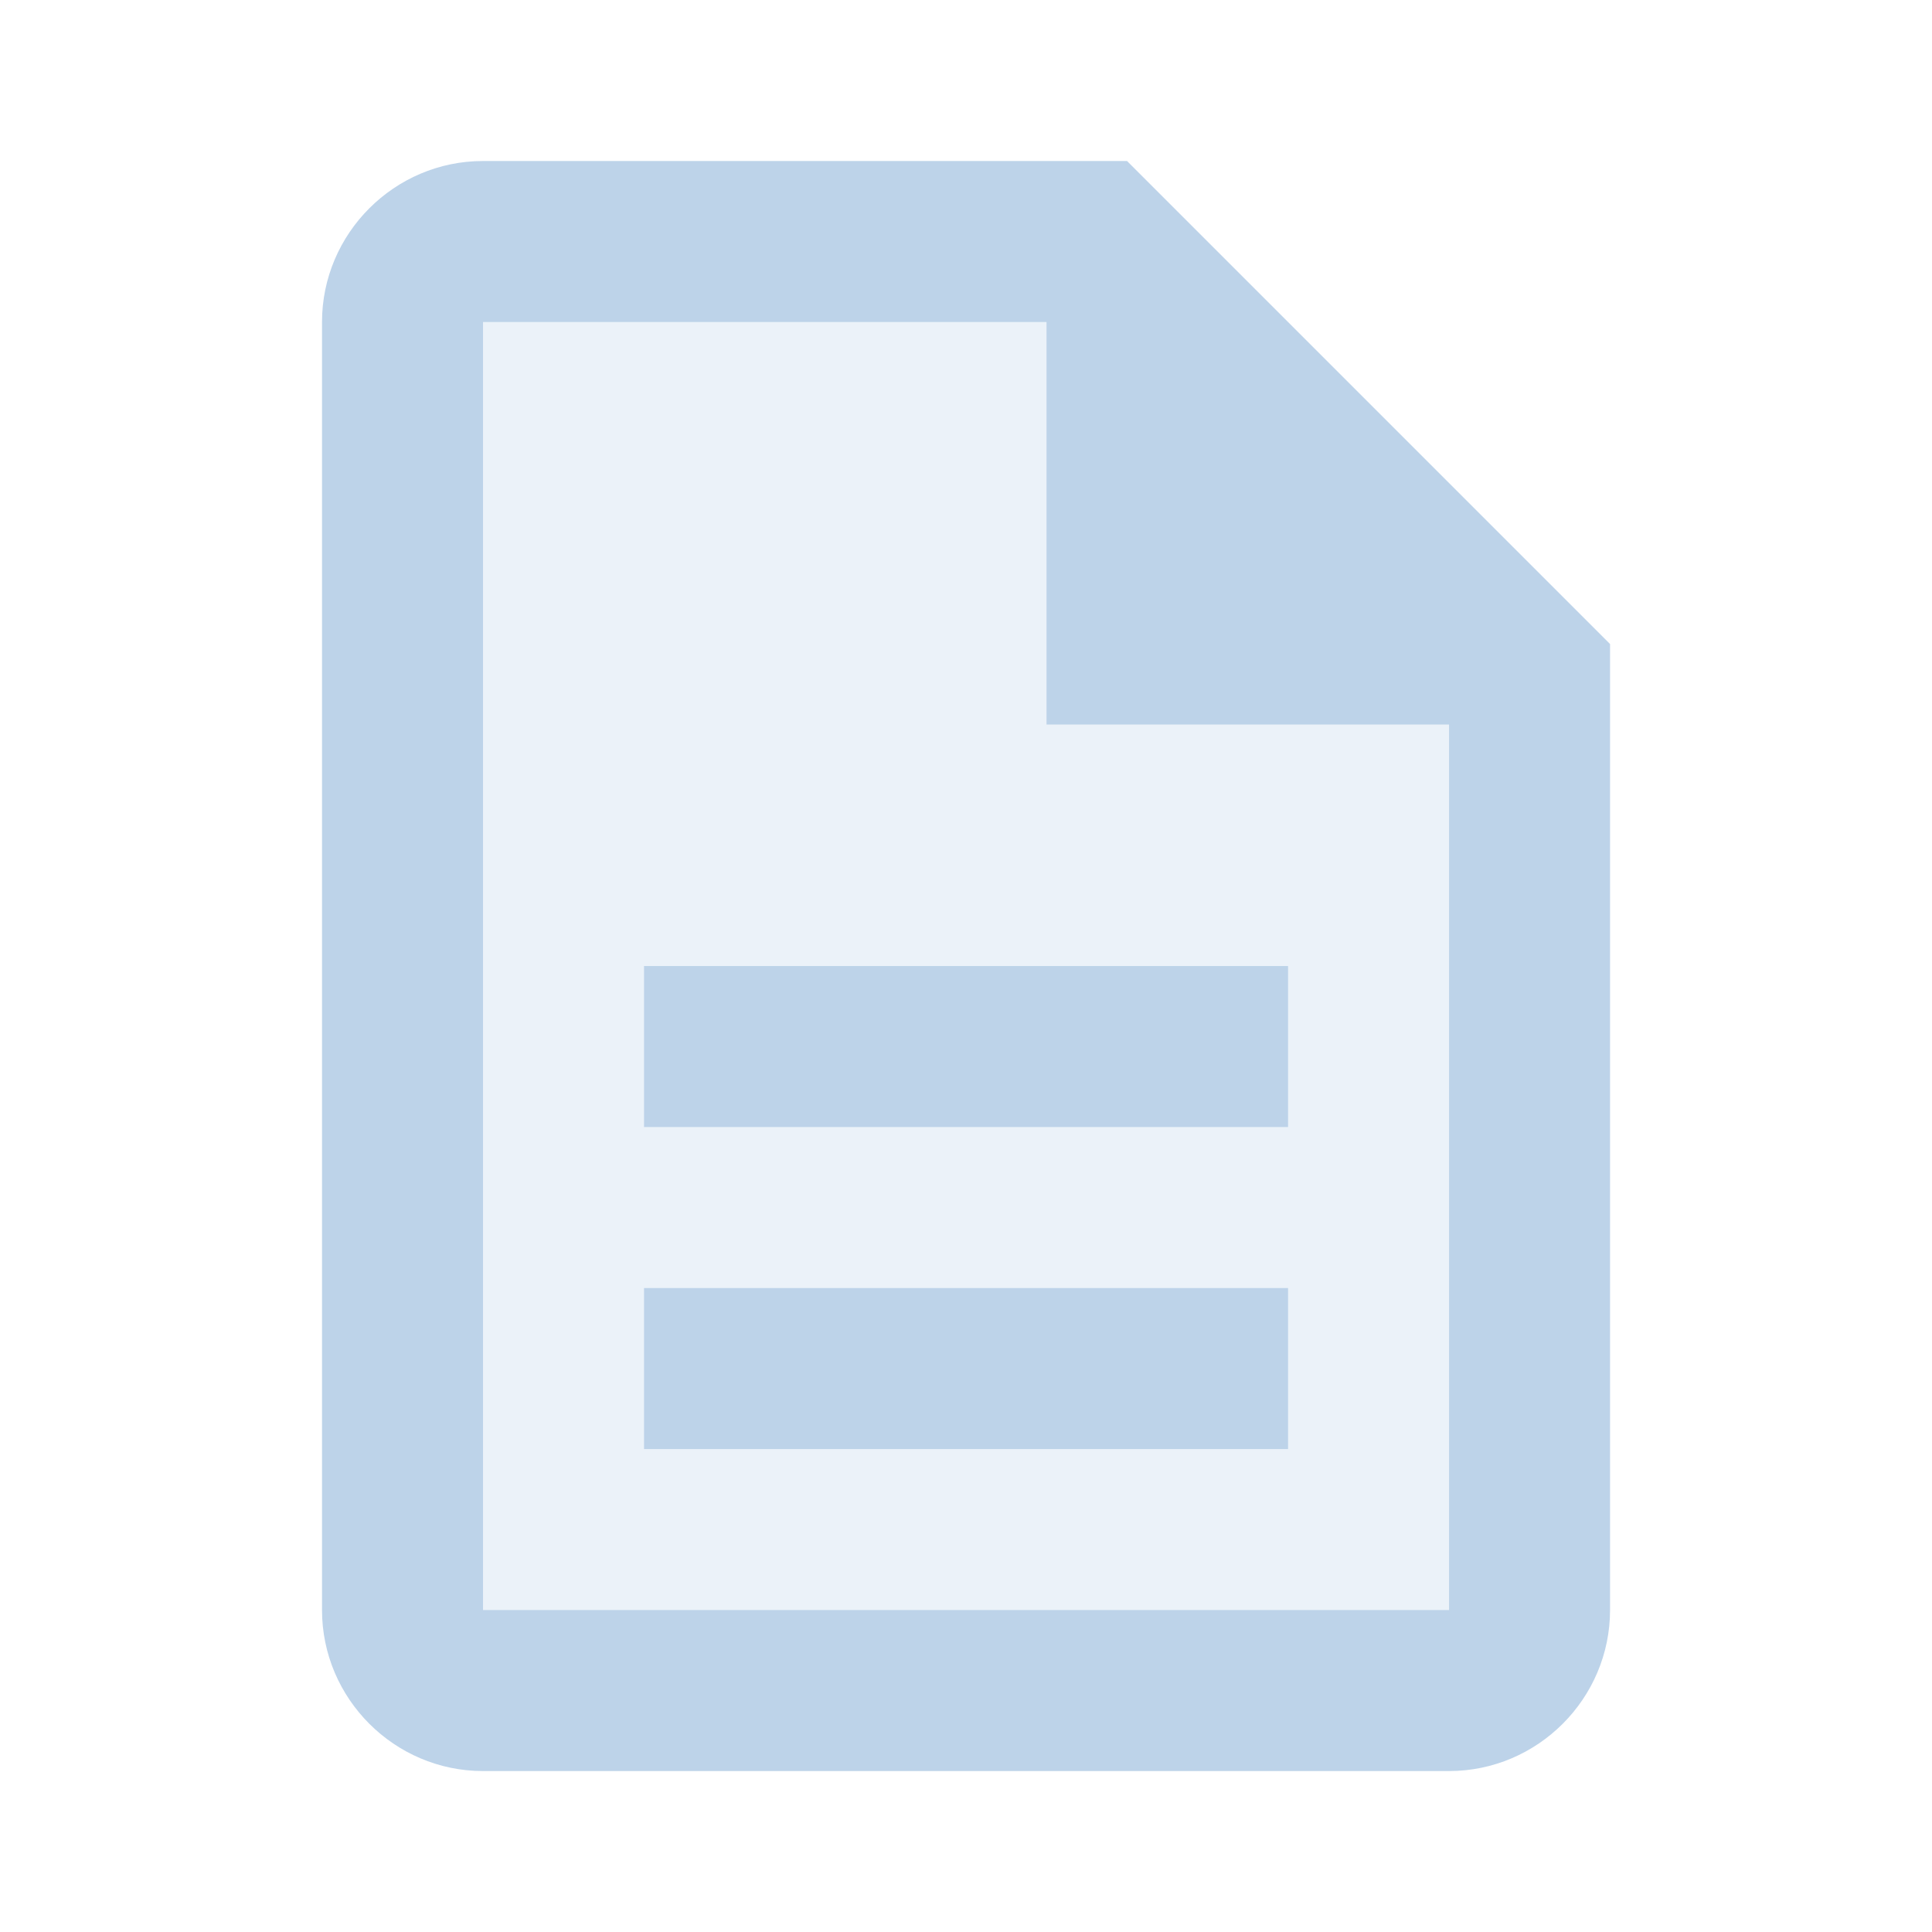
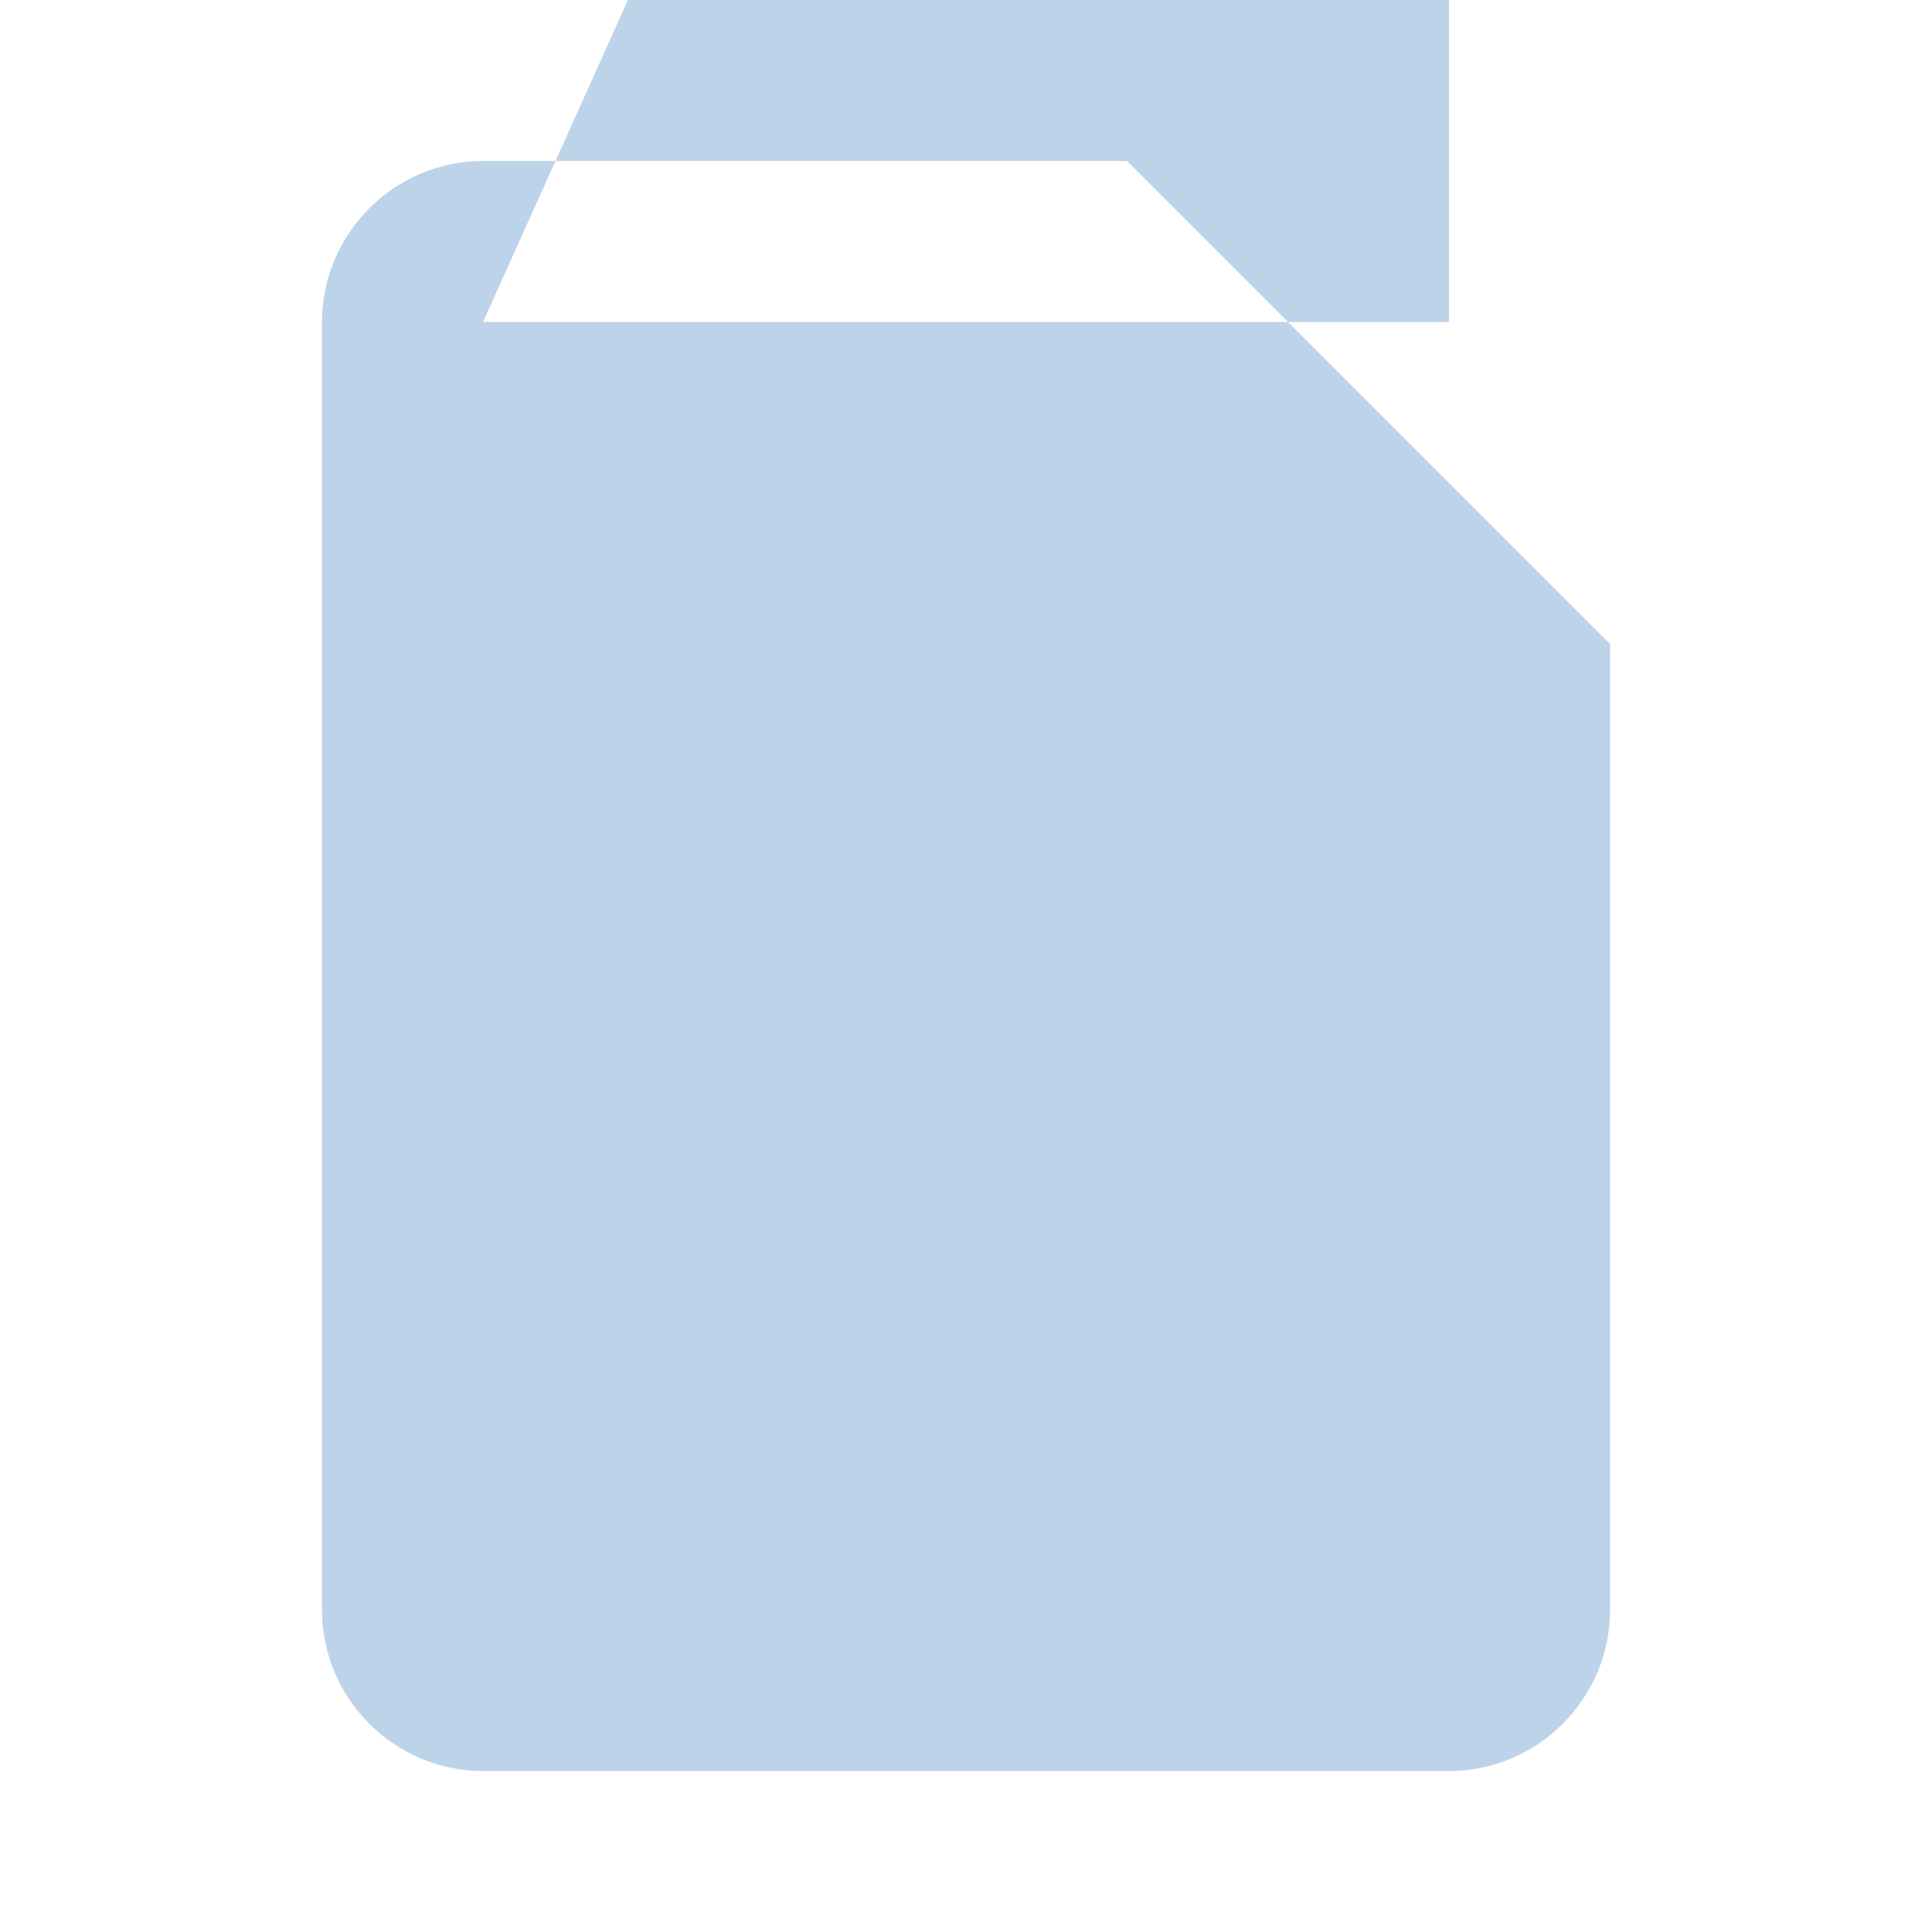
<svg xmlns="http://www.w3.org/2000/svg" viewBox="0,0,256,256" width="24px" height="24px" fill-rule="nonzero">
  <g fill="#bdd3e9" fill-rule="nonzero" stroke="none" stroke-width="1" stroke-linecap="butt" stroke-linejoin="miter" stroke-miterlimit="10" stroke-dasharray="" stroke-dashoffset="0" font-family="none" font-weight="none" font-size="none" text-anchor="none" style="mix-blend-mode: normal">
    <g transform="scale(10.667,10.667)">
-       <path d="M19,20c0,0.6 -0.4,1 -1,1h-12c-0.6,0 -1,-0.4 -1,-1v-16c0,-0.6 0.4,-1 1,-1h7.6l5.4,5.4z" opacity="0.3" />
      <path d="M8,12h8v2h-8zM8,16h8v2h-8z" />
-       <path d="M18,22h-12c-1.1,0 -2,-0.9 -2,-2v-16c0,-1.1 0.9,-2 2,-2h8l6,6v12c0,1.1 -0.9,2 -2,2zM6,4v16h12v-11.2l-4.8,-4.8z" />
-       <path d="M18.5,9h-5.5v-5.5z" />
+       <path d="M18,22h-12c-1.1,0 -2,-0.9 -2,-2v-16c0,-1.1 0.9,-2 2,-2h8l6,6v12c0,1.1 -0.9,2 -2,2zM6,4h12v-11.2l-4.8,-4.8z" />
    </g>
  </g>
</svg>